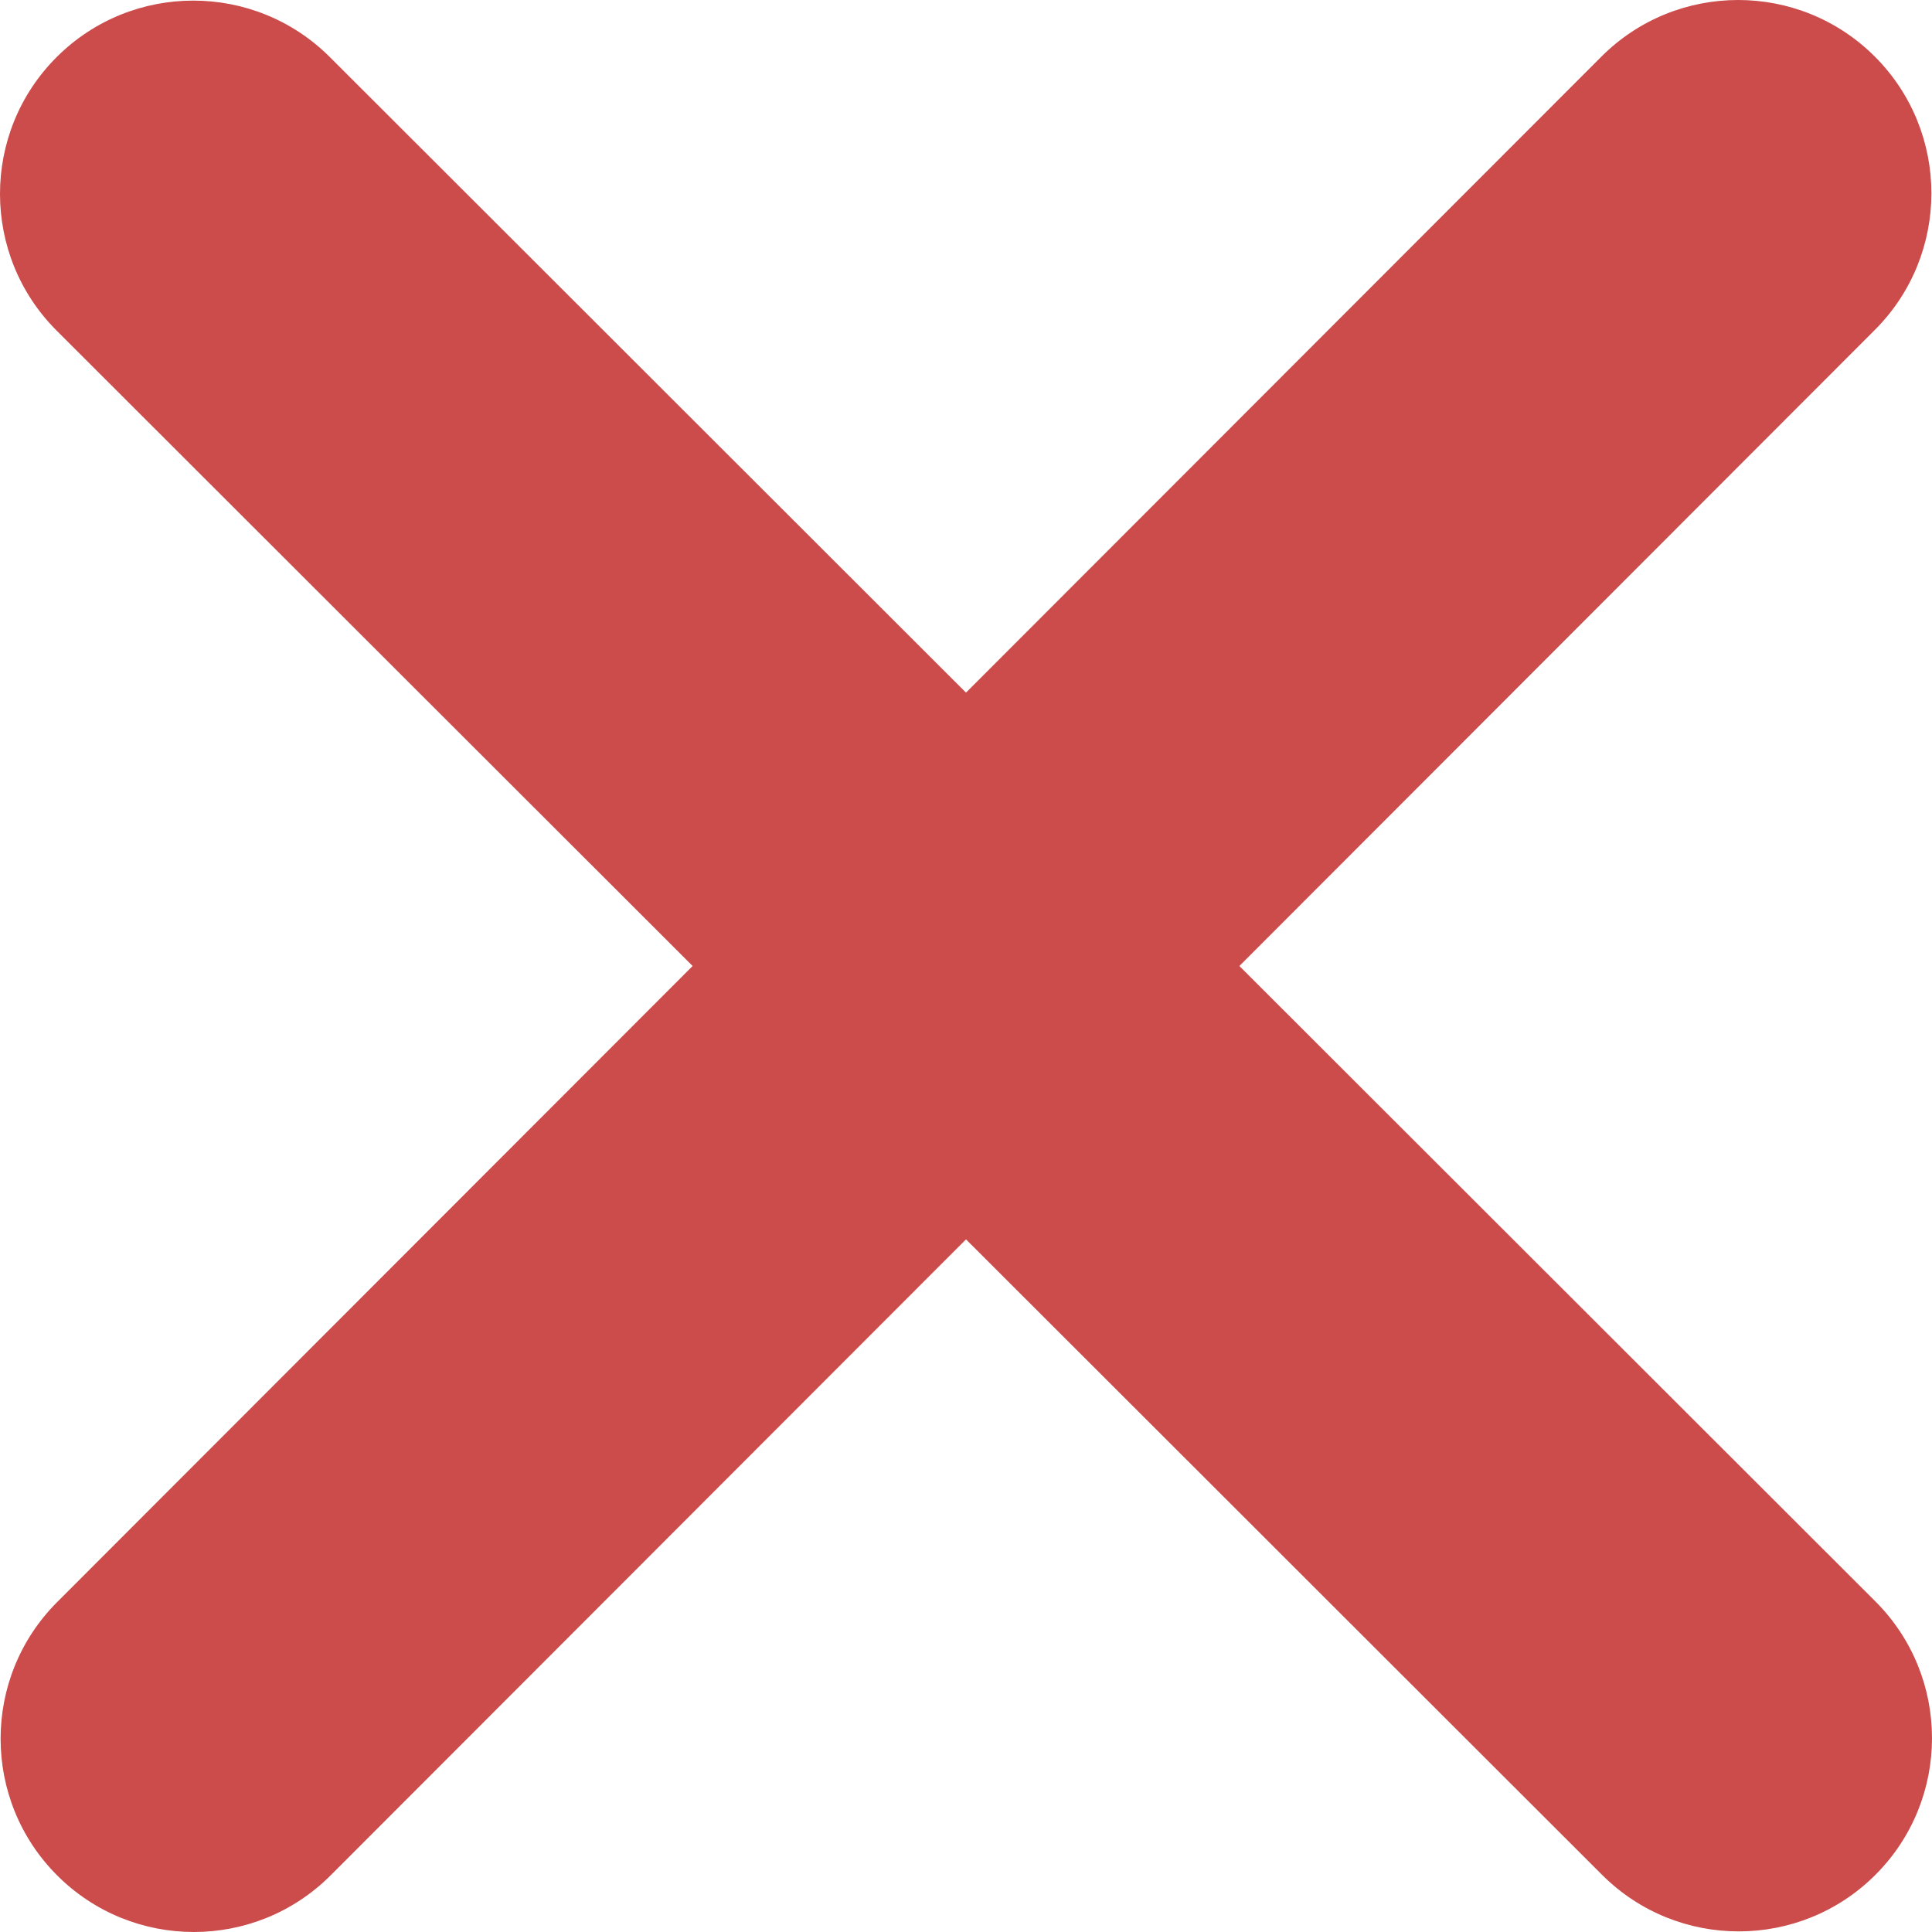
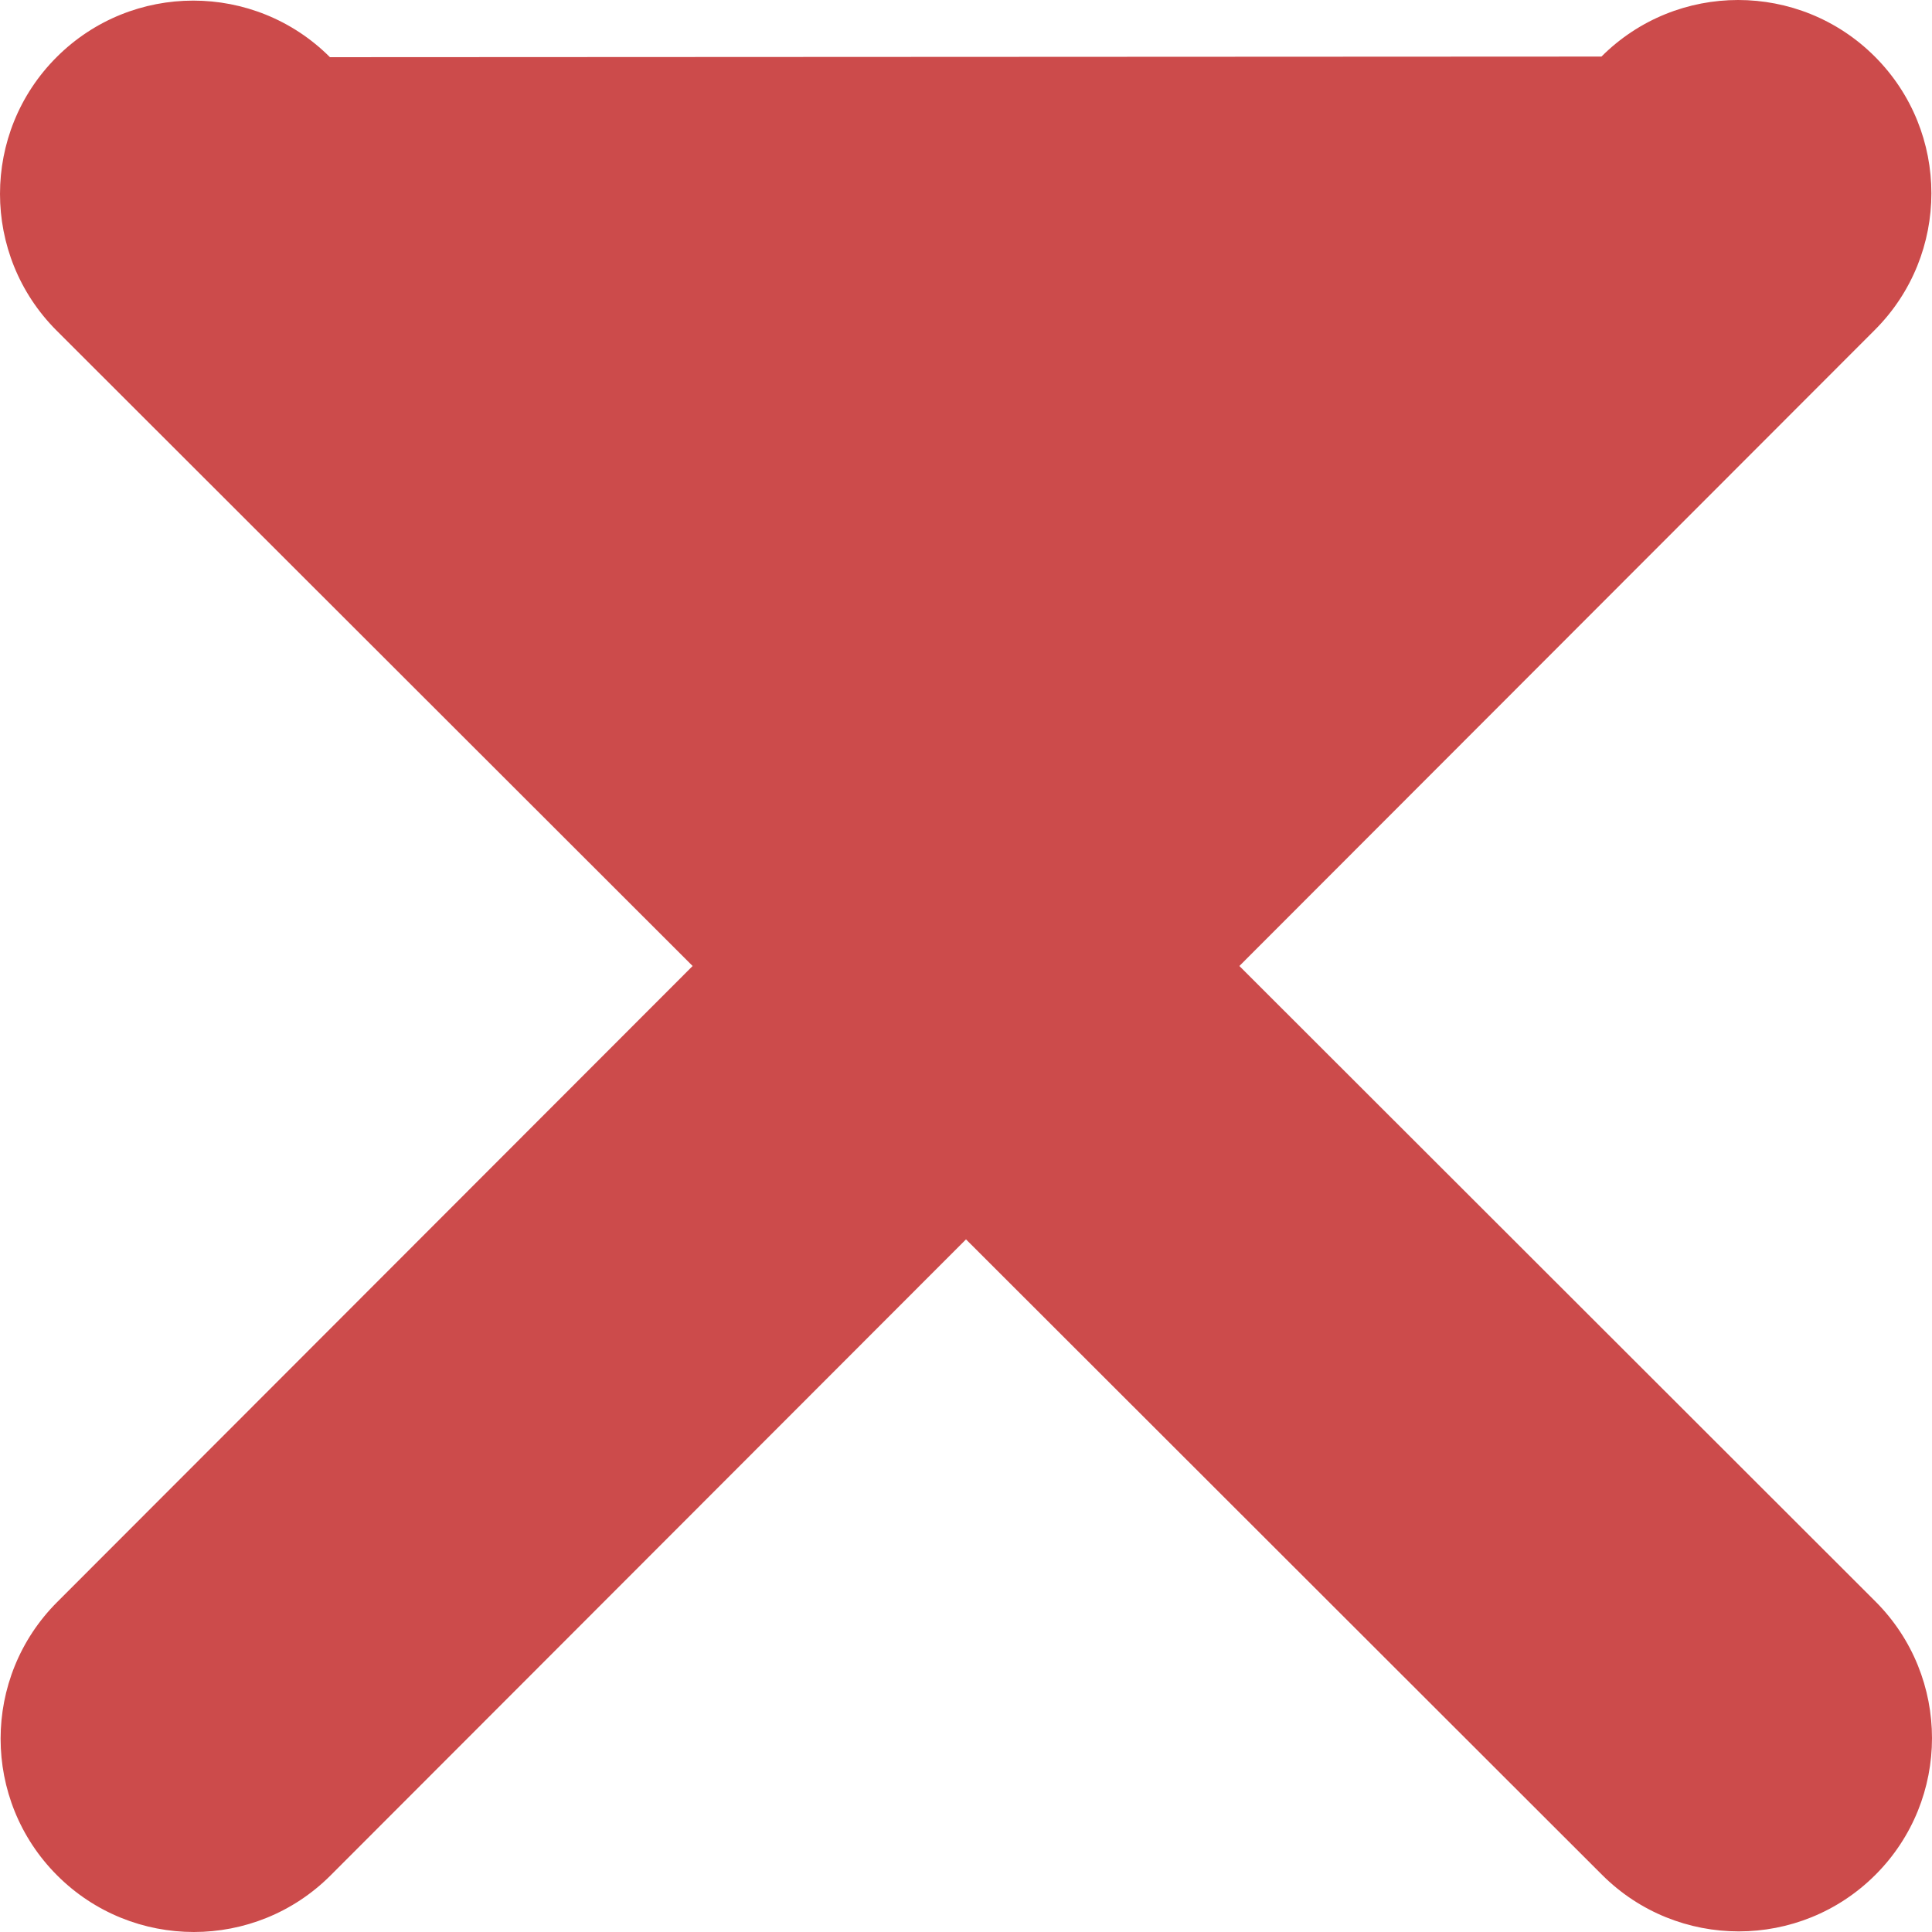
<svg xmlns="http://www.w3.org/2000/svg" width="421" height="421" viewBox="0 0 421 421" fill="none">
-   <path d="M408.54 71.898C424.978 55.461 424.978 28.766 408.54 12.328C392.103 -4.109 365.408 -4.109 348.97 12.328L210.5 150.93L71.898 12.46C55.461 -3.978 28.766 -3.978 12.328 12.46C-4.109 28.897 -4.109 55.592 12.328 72.03L150.93 210.5L12.46 349.102C-3.978 365.539 -3.978 392.234 12.46 408.672C28.897 425.109 55.592 425.109 72.03 408.672L210.5 270.07L349.102 408.54C365.539 424.978 392.234 424.978 408.672 408.54C425.109 392.103 425.109 365.408 408.672 348.97L270.07 210.5L408.54 71.898Z" fill="#CC4B4B" />
+   <path d="M408.54 71.898C424.978 55.461 424.978 28.766 408.54 12.328C392.103 -4.109 365.408 -4.109 348.97 12.328L71.898 12.46C55.461 -3.978 28.766 -3.978 12.328 12.46C-4.109 28.897 -4.109 55.592 12.328 72.03L150.93 210.5L12.46 349.102C-3.978 365.539 -3.978 392.234 12.46 408.672C28.897 425.109 55.592 425.109 72.03 408.672L210.5 270.07L349.102 408.54C365.539 424.978 392.234 424.978 408.672 408.54C425.109 392.103 425.109 365.408 408.672 348.97L270.07 210.5L408.54 71.898Z" fill="#CC4B4B" />
</svg>